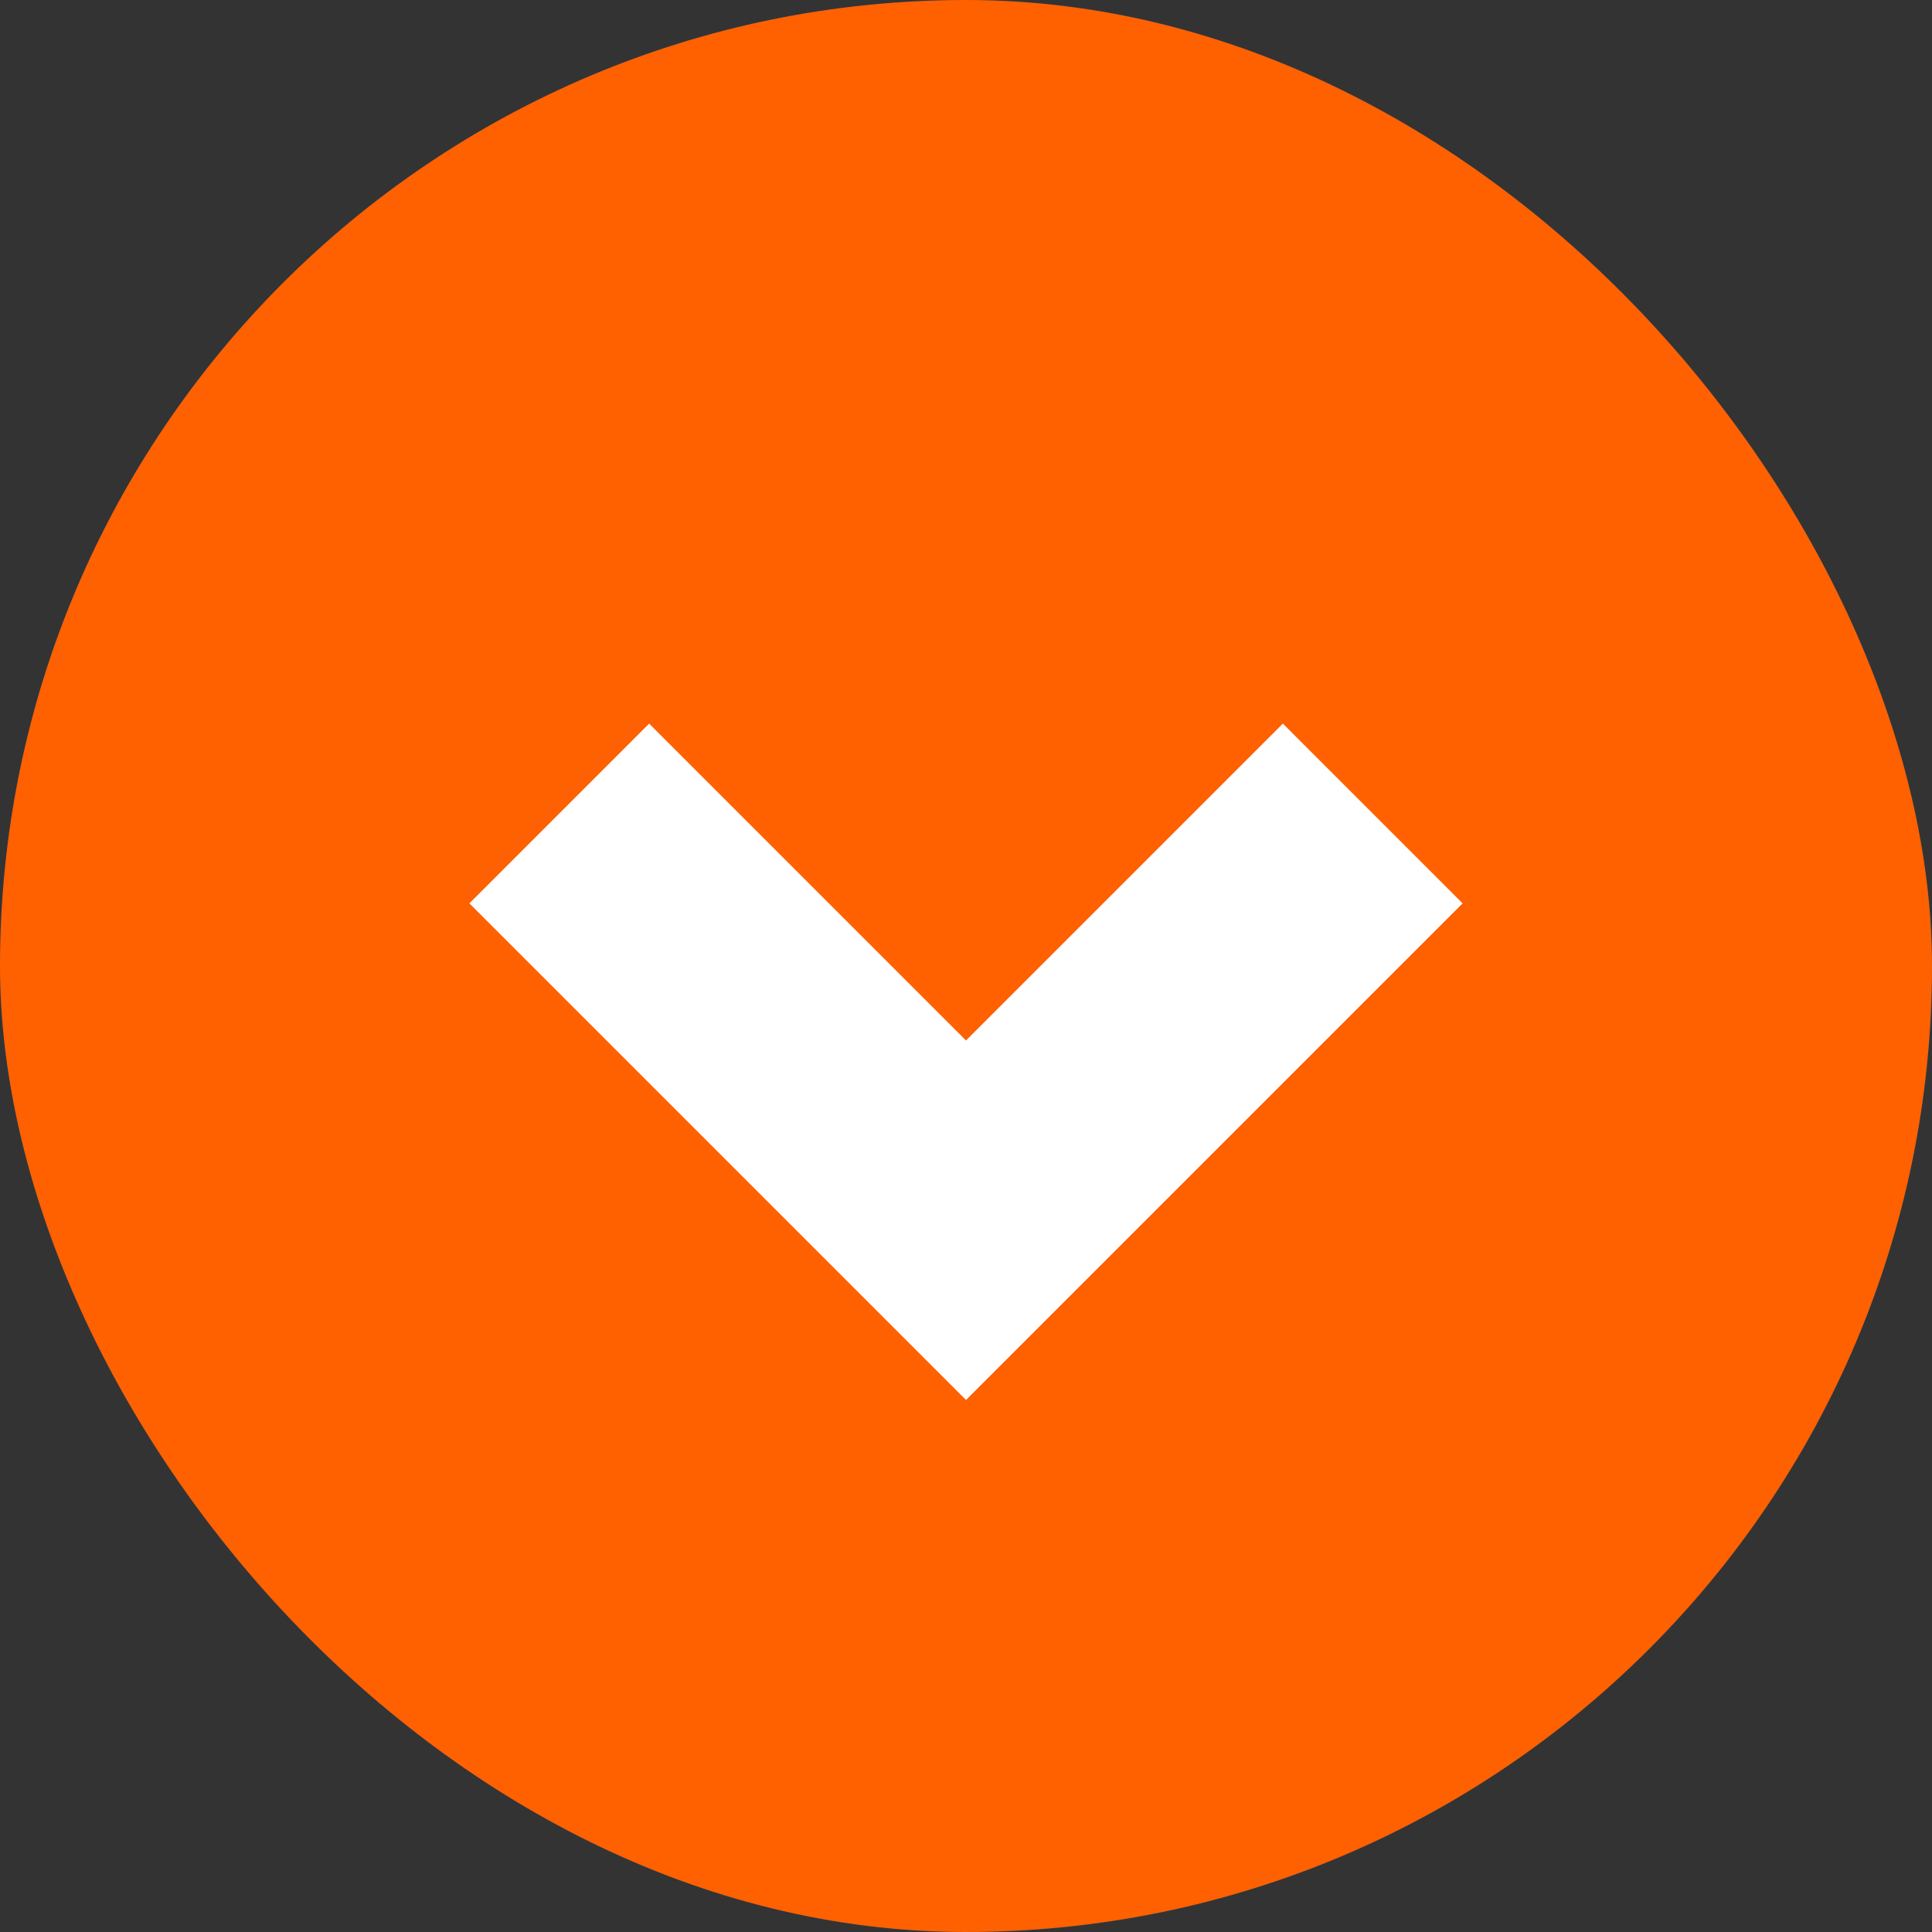
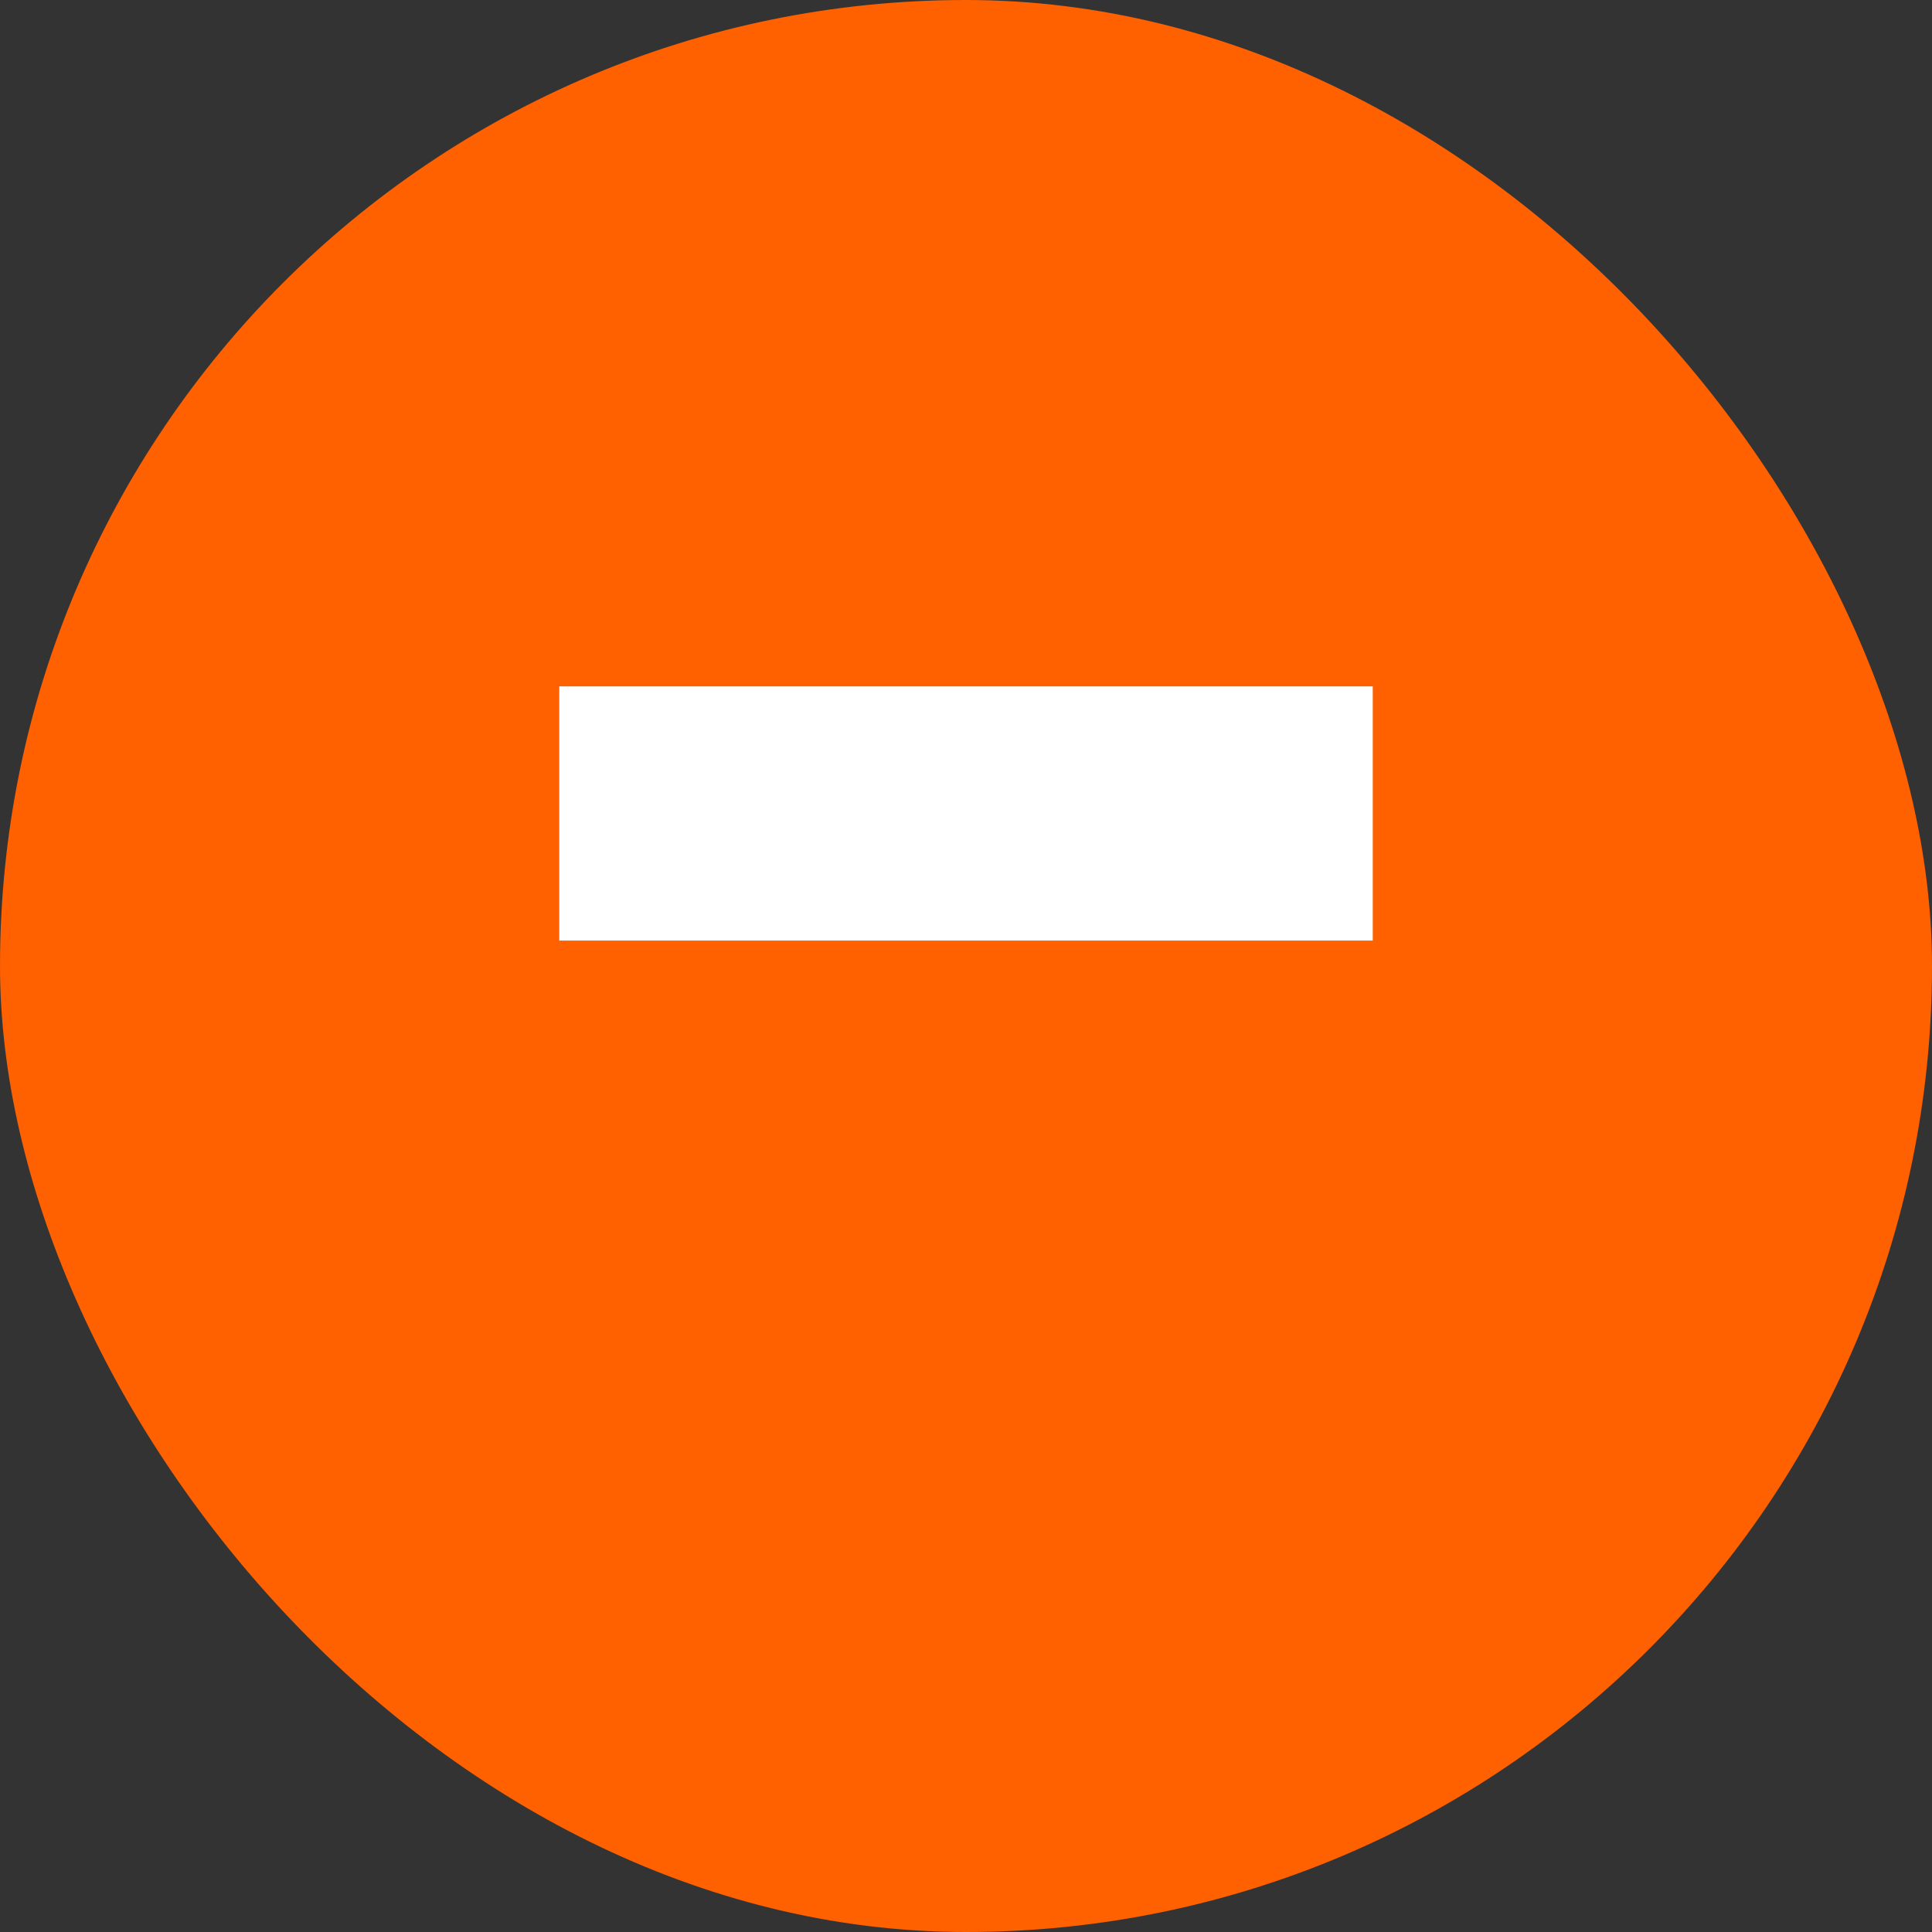
<svg xmlns="http://www.w3.org/2000/svg" width="38" height="38" viewBox="0 0 38 38" fill="none">
  <rect x="0" y="0" width="38" height="38" fill="#333333" stroke="none" />
-   <rect width="38" height="38" rx="19" fill="#054780" />
  <rect width="38" height="38" rx="19" fill="#FF6000" />
-   <path d="M27 16L19 24L11 16" stroke="white" stroke-width="5" />
+   <path d="M27 16L11 16" stroke="white" stroke-width="5" />
</svg>